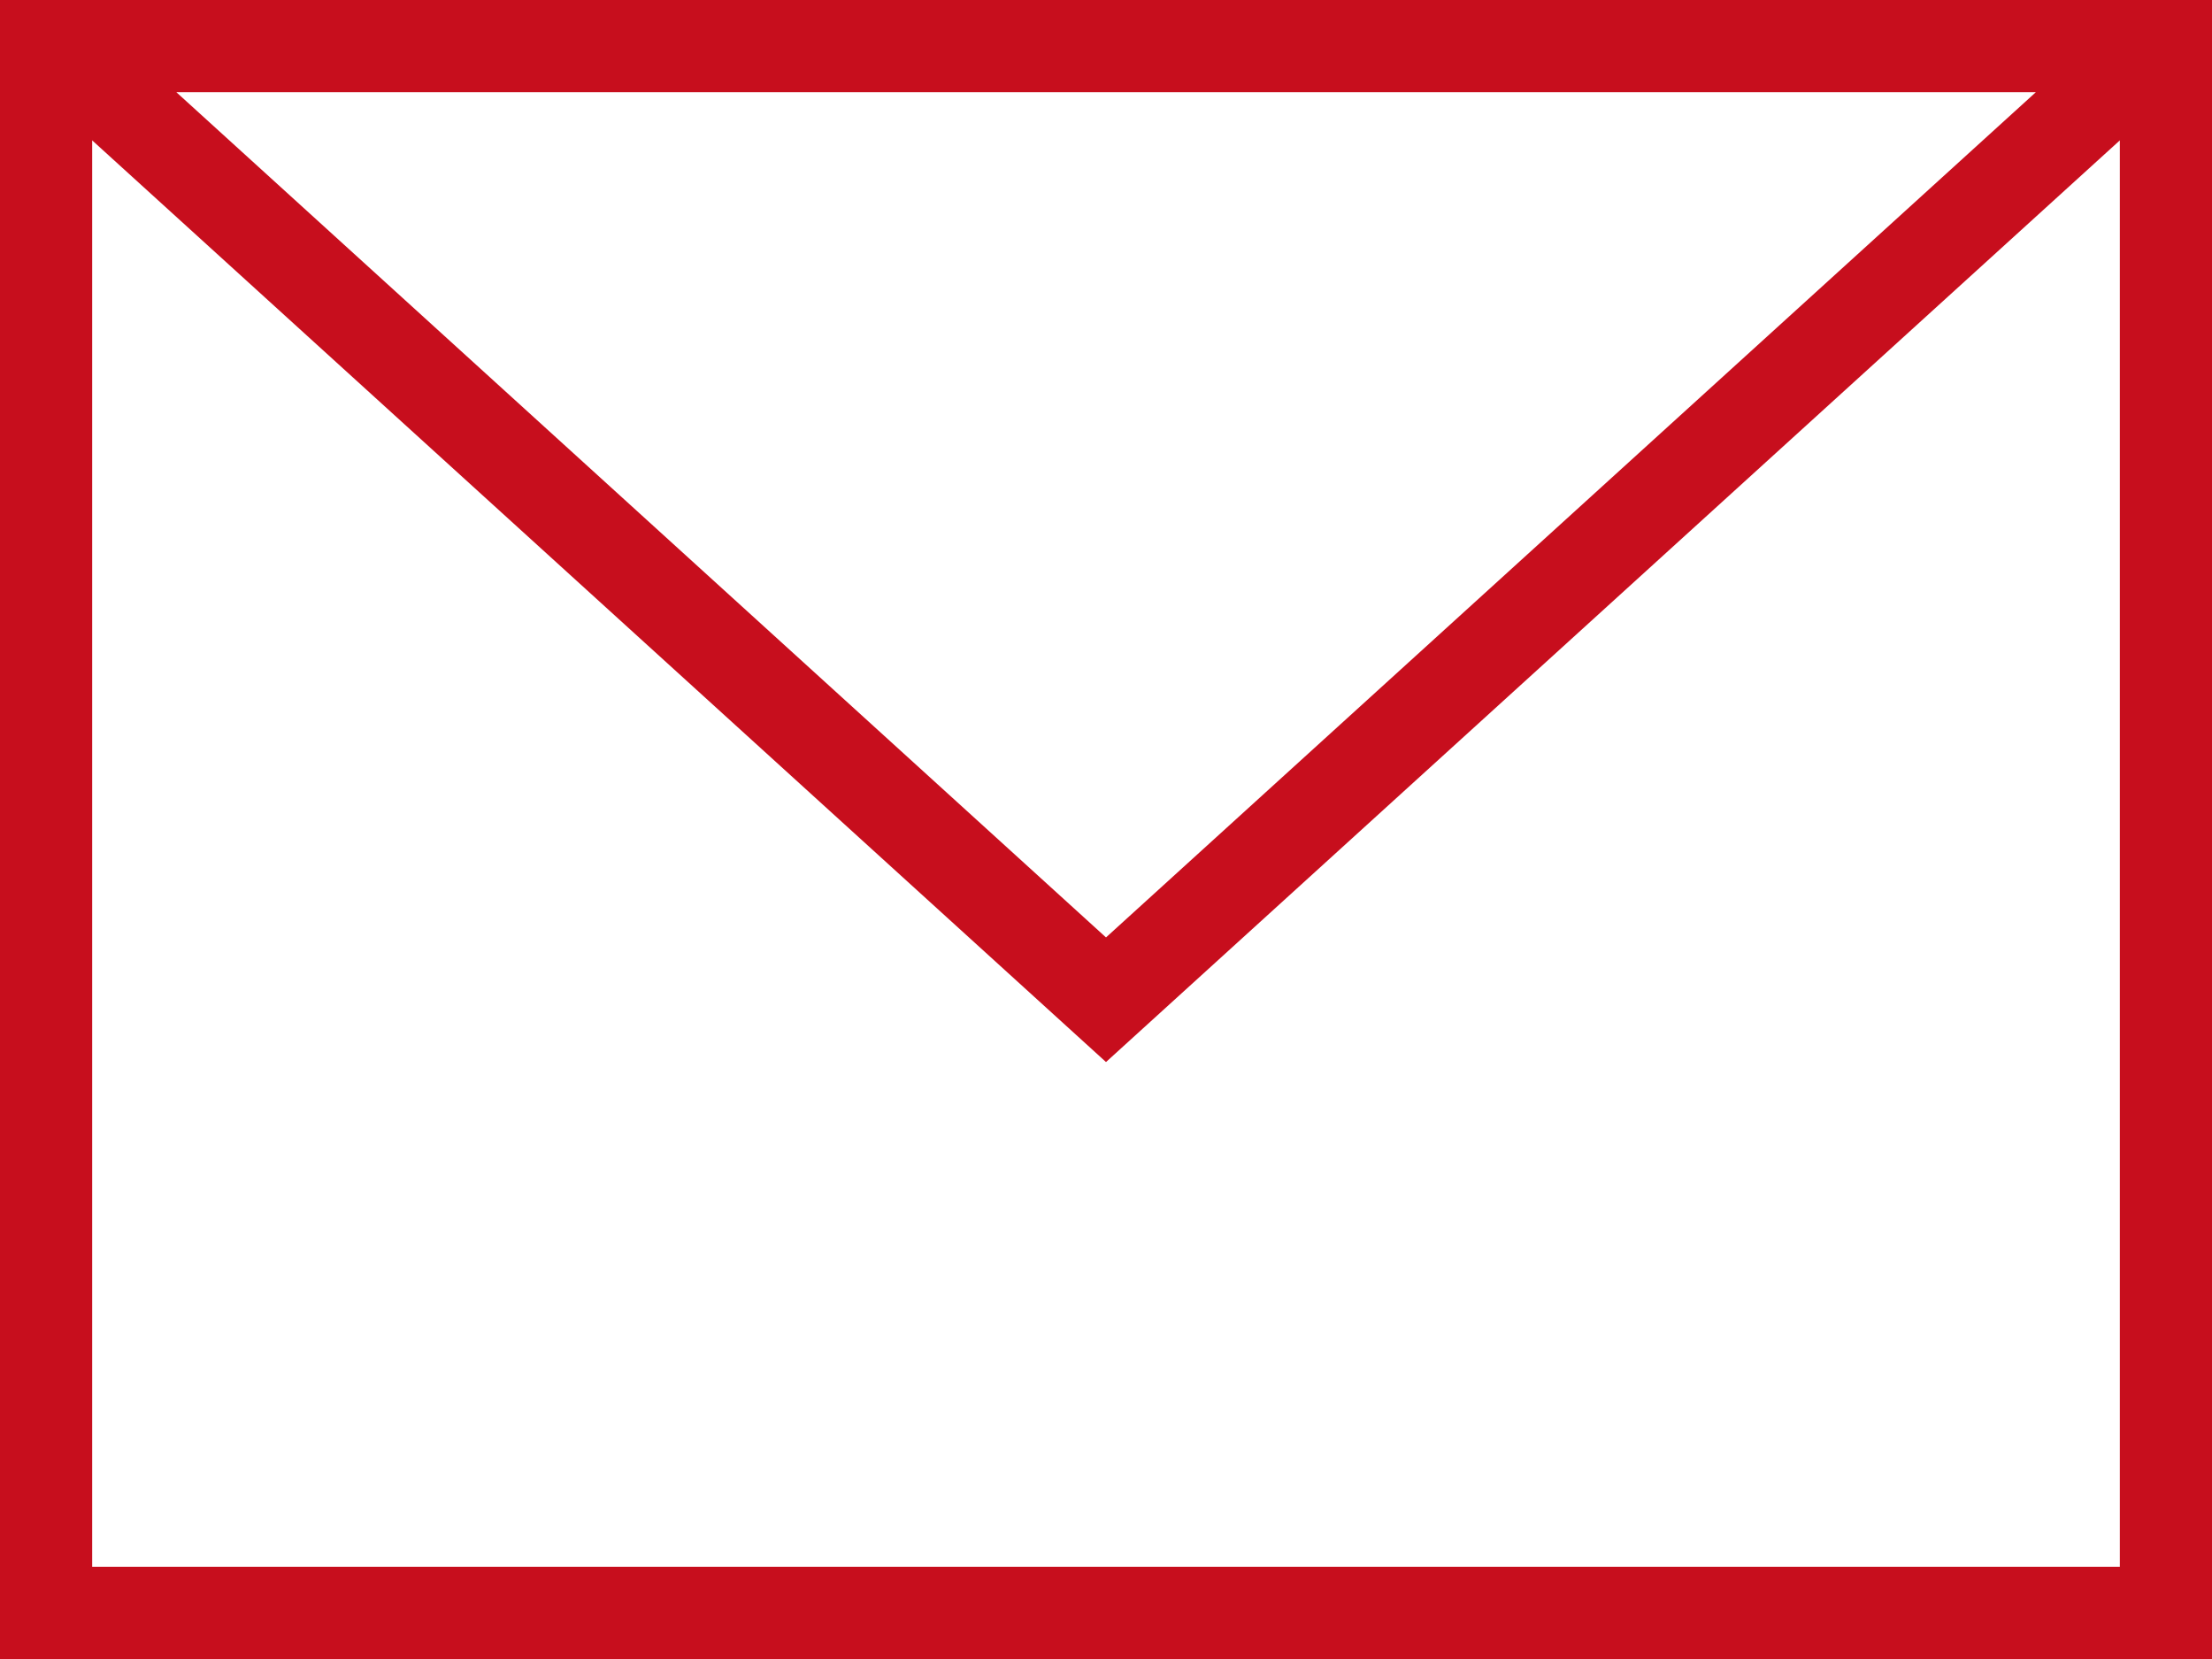
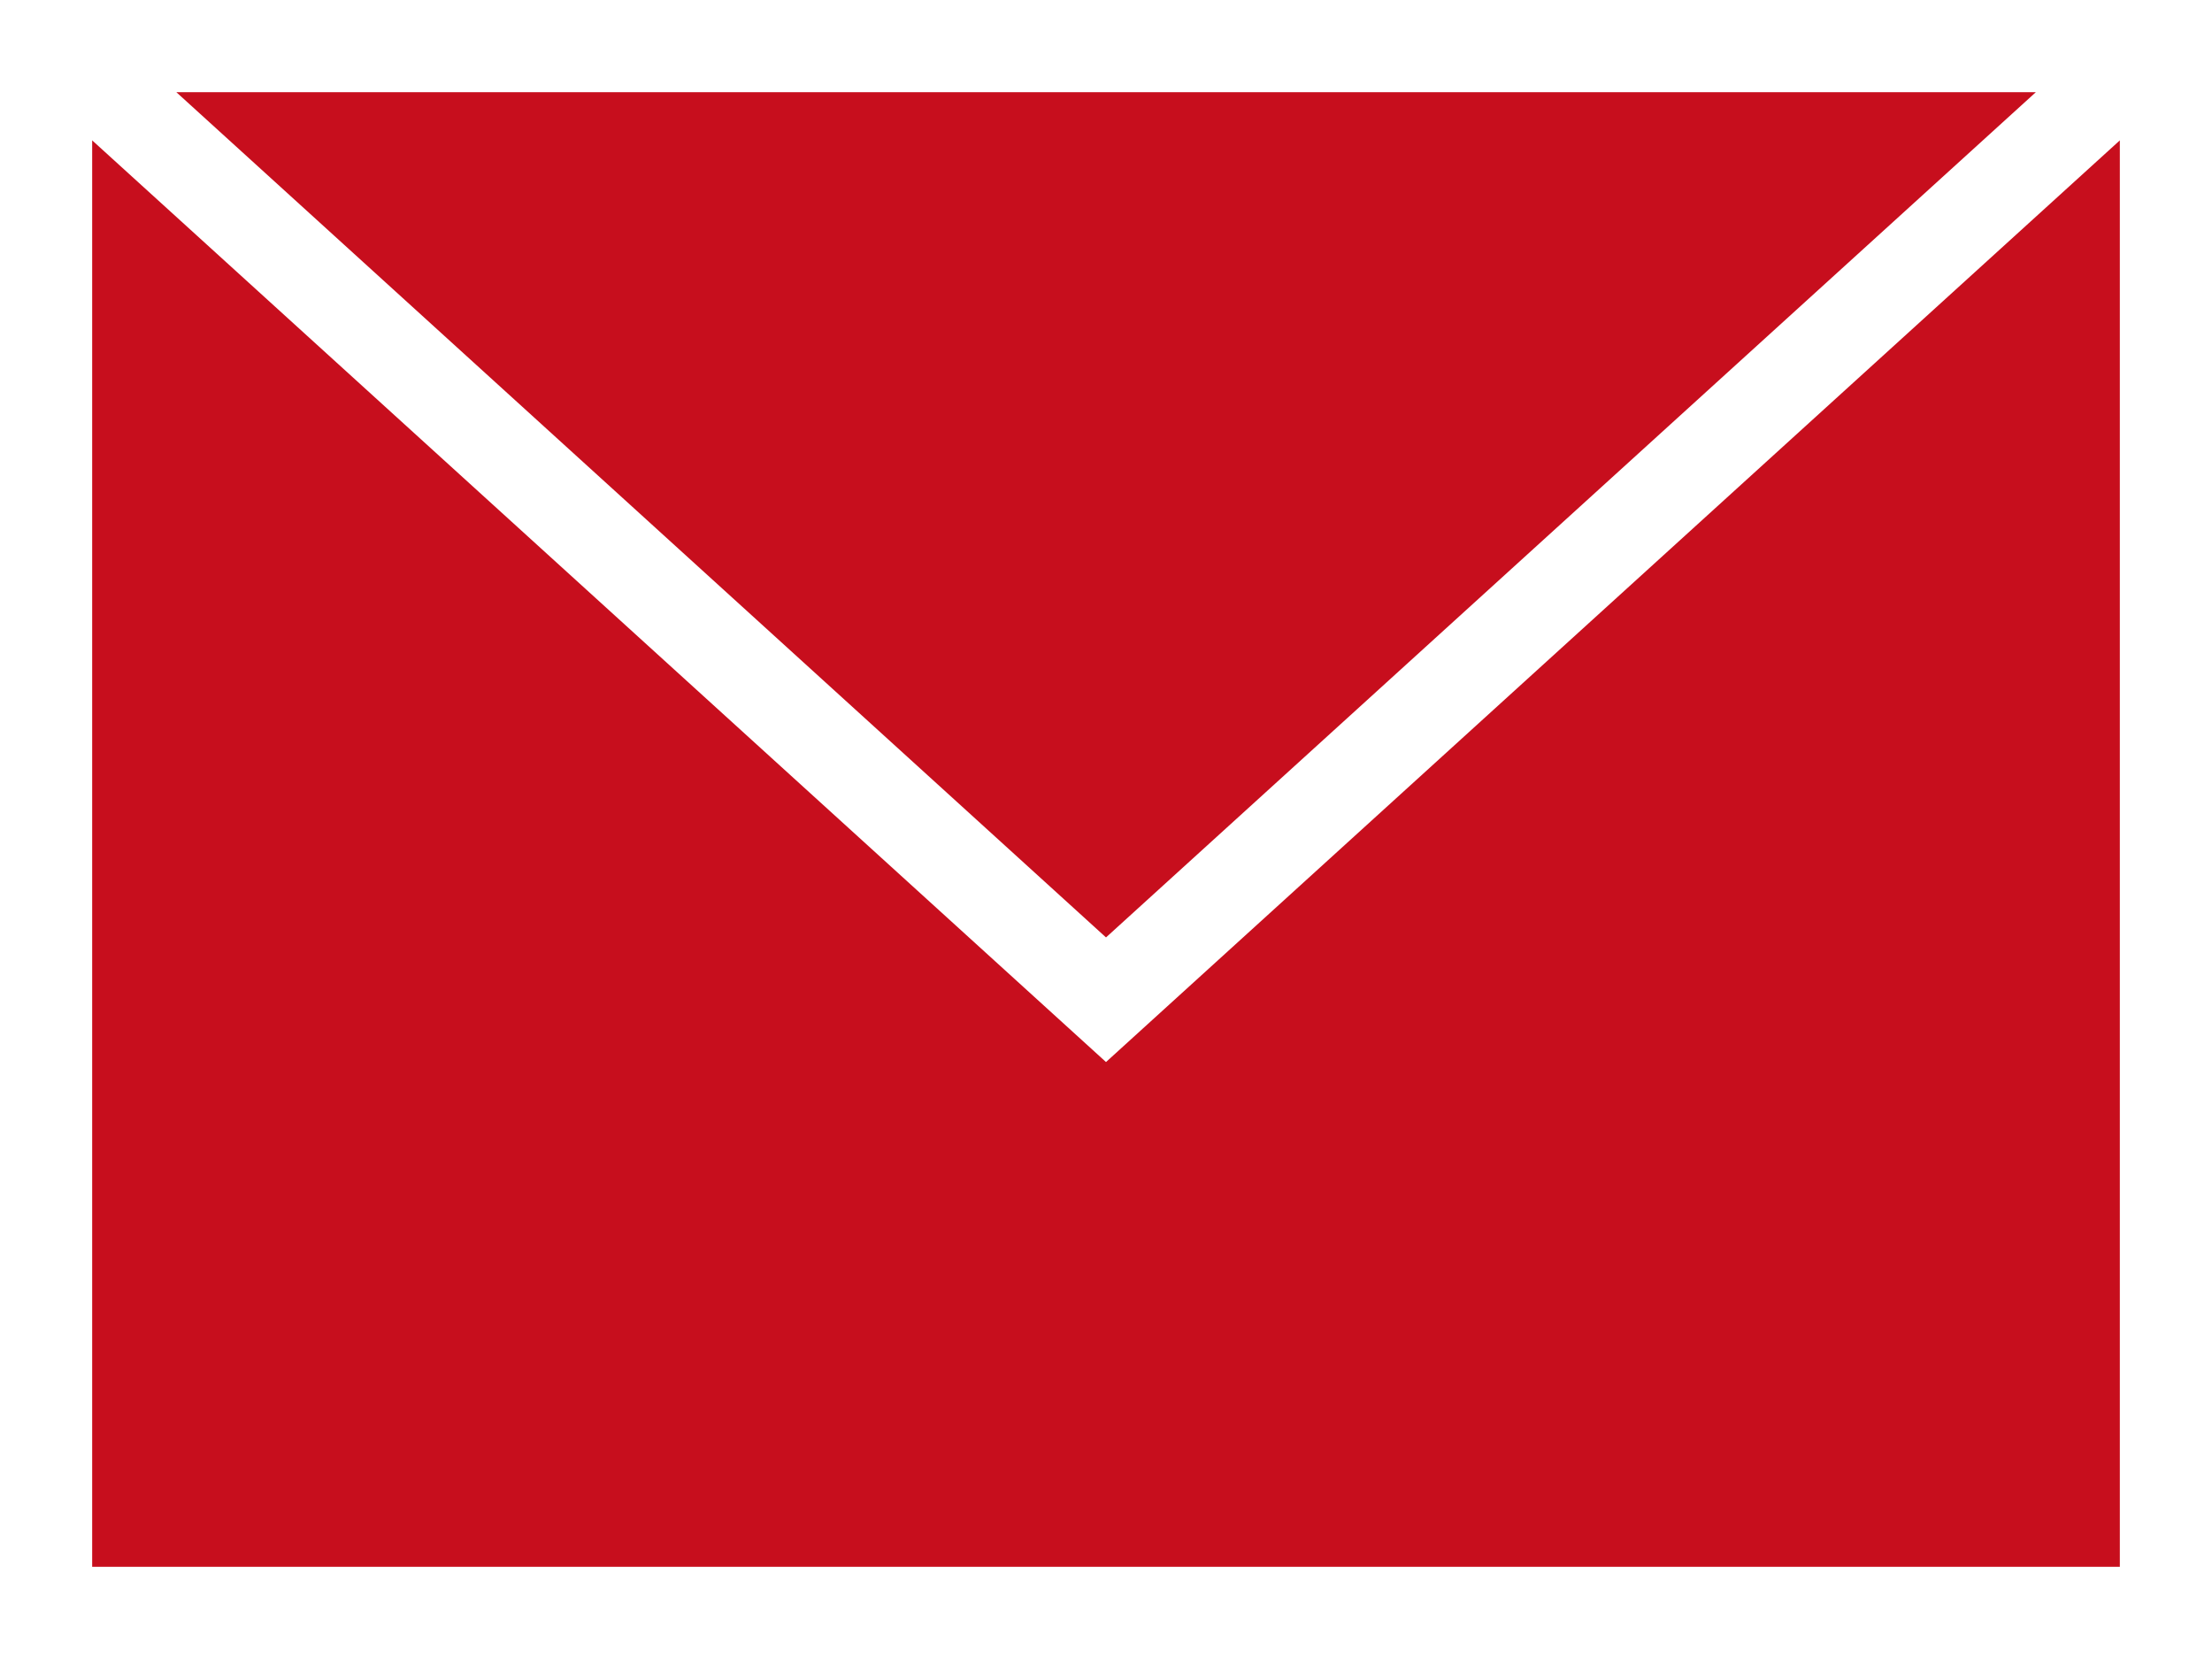
<svg xmlns="http://www.w3.org/2000/svg" width="24" height="18" viewBox="0 0 24 18">
-   <path id="email" d="M24,21H0V3H24ZM1,4.523V20H23V4.523l-11,10-11-10ZM22.089,4H1.913L12,13.171Z" transform="translate(0 -3)" fill="#c70e1d" fill-rule="evenodd" />
+   <path id="email" d="M24,21H0H24ZM1,4.523V20H23V4.523l-11,10-11-10ZM22.089,4H1.913L12,13.171Z" transform="translate(0 -3)" fill="#c70e1d" fill-rule="evenodd" />
</svg>